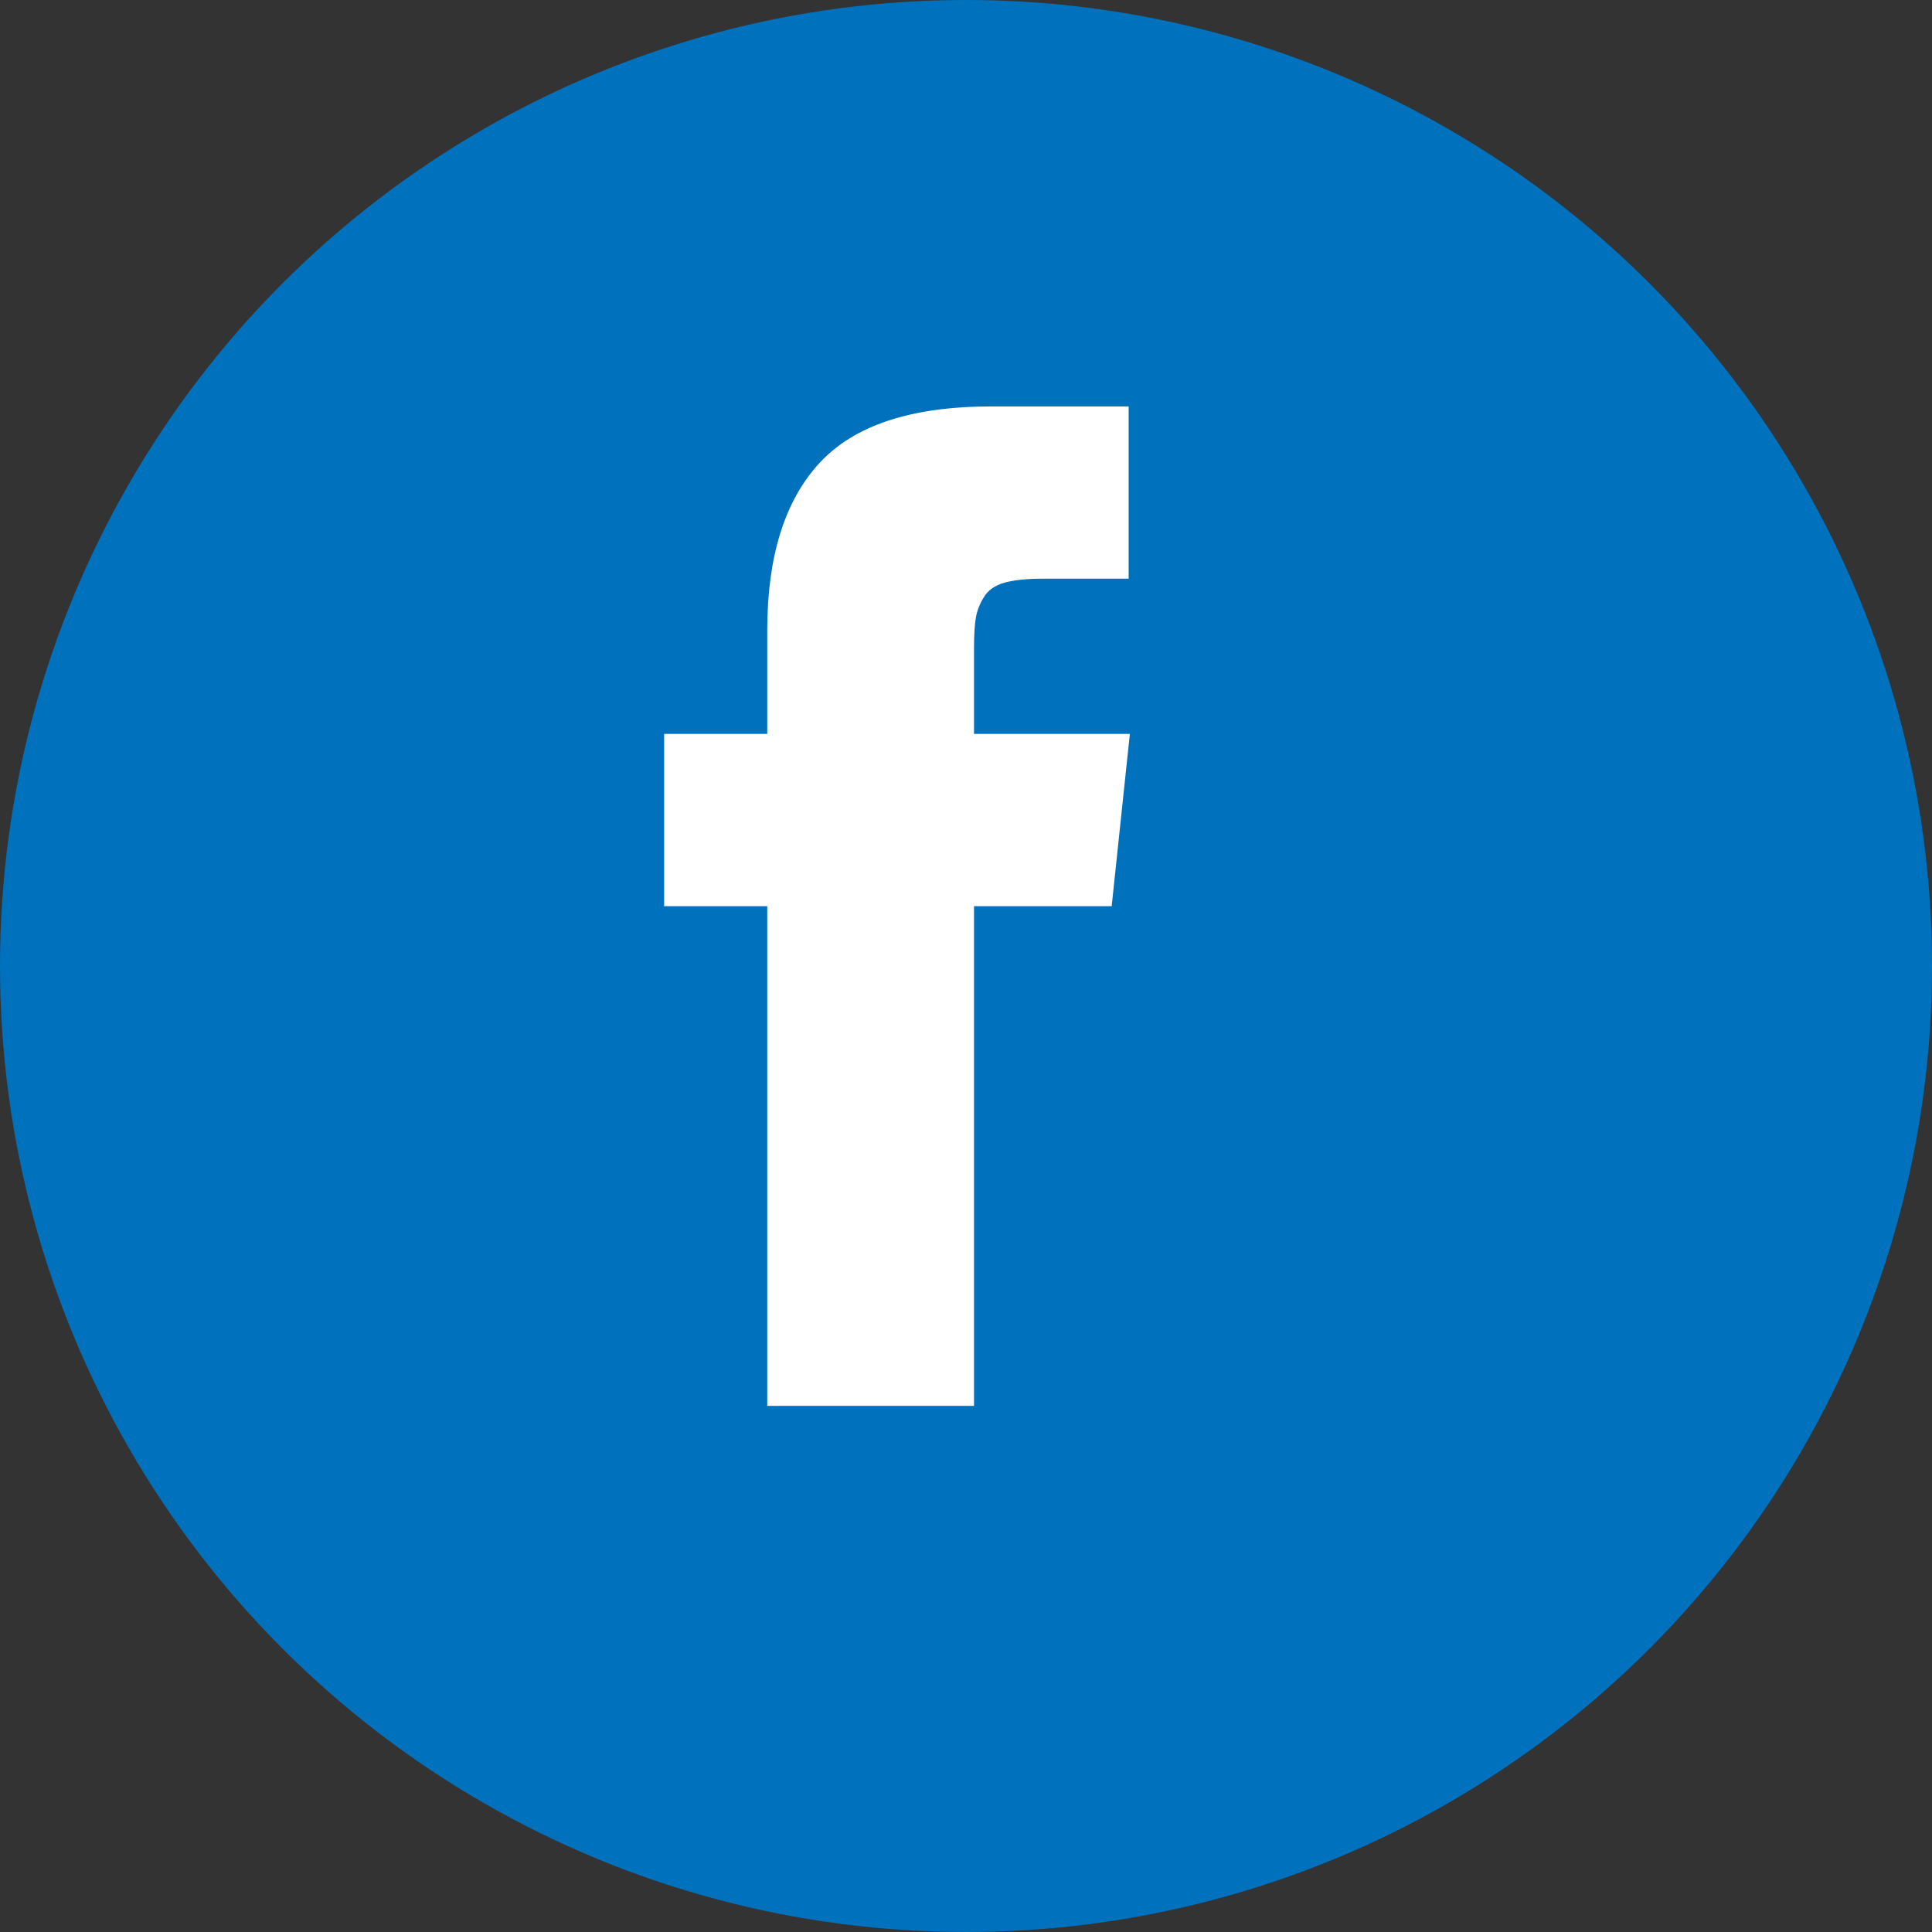
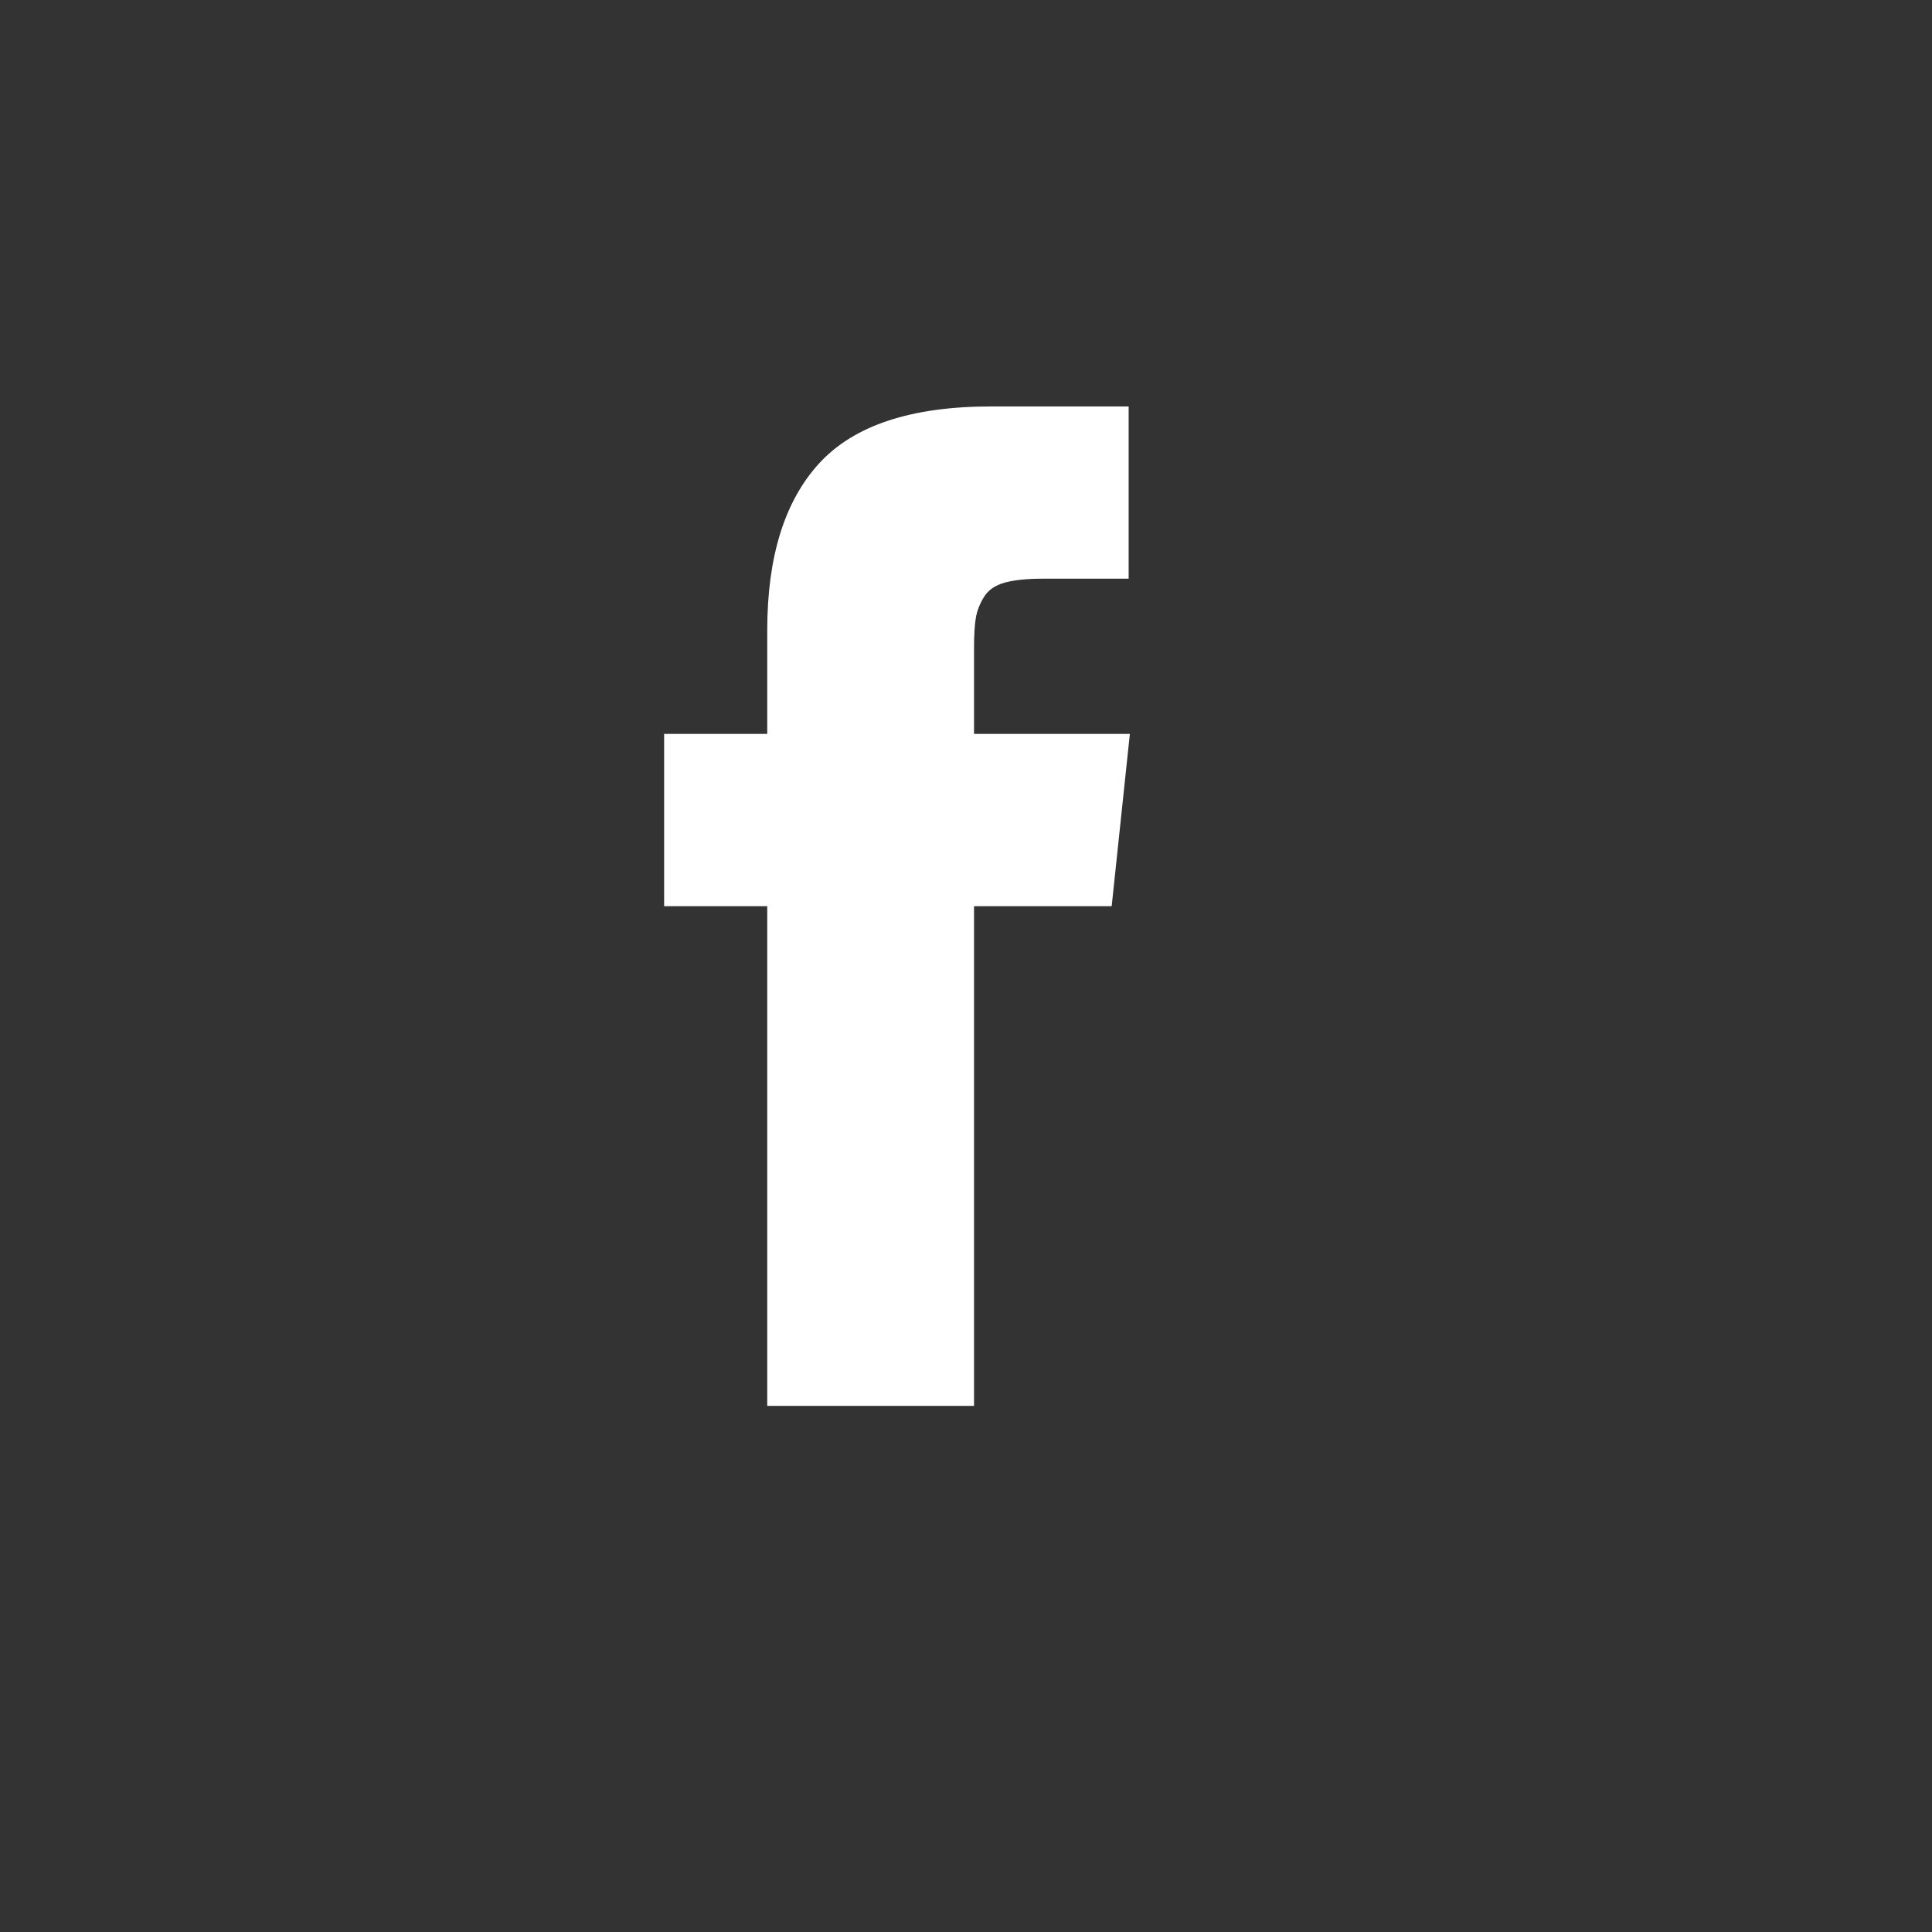
<svg xmlns="http://www.w3.org/2000/svg" width="32px" height="32px" viewBox="0 0 32 32" version="1.1">
  <rect x="0" y="0" width="32" height="32" fill="#333333" stroke="none" />
  <title>Oval</title>
  <desc>Created with Sketch.</desc>
  <defs />
  <g id="Page-1" stroke="none" stroke-width="1" fill="none" fill-rule="evenodd">
-     <circle id="Oval" fill="#0071BC" cx="16" cy="16" r="16" />
    <path d="M16.133,12.156 L18.714,12.156 L18.413,15.009 L16.133,15.009 L16.133,23.286 L12.708,23.286 L12.708,15.009 L11,15.009 L11,12.156 L12.708,12.156 L12.708,10.439 C12.708,9.22 12.996,8.297 13.571,7.671 C14.147,7.045 15.095,6.732 16.414,6.732 L18.694,6.732 L18.694,9.585 L17.268,9.585 C17.007,9.585 16.797,9.607 16.64,9.65 C16.483,9.694 16.369,9.772 16.299,9.886 C16.228,10 16.183,10.116 16.163,10.233 C16.143,10.35 16.133,10.516 16.133,10.73 L16.133,12.156 Z" id="fb" fill="#FFFFFF" />
  </g>
</svg>